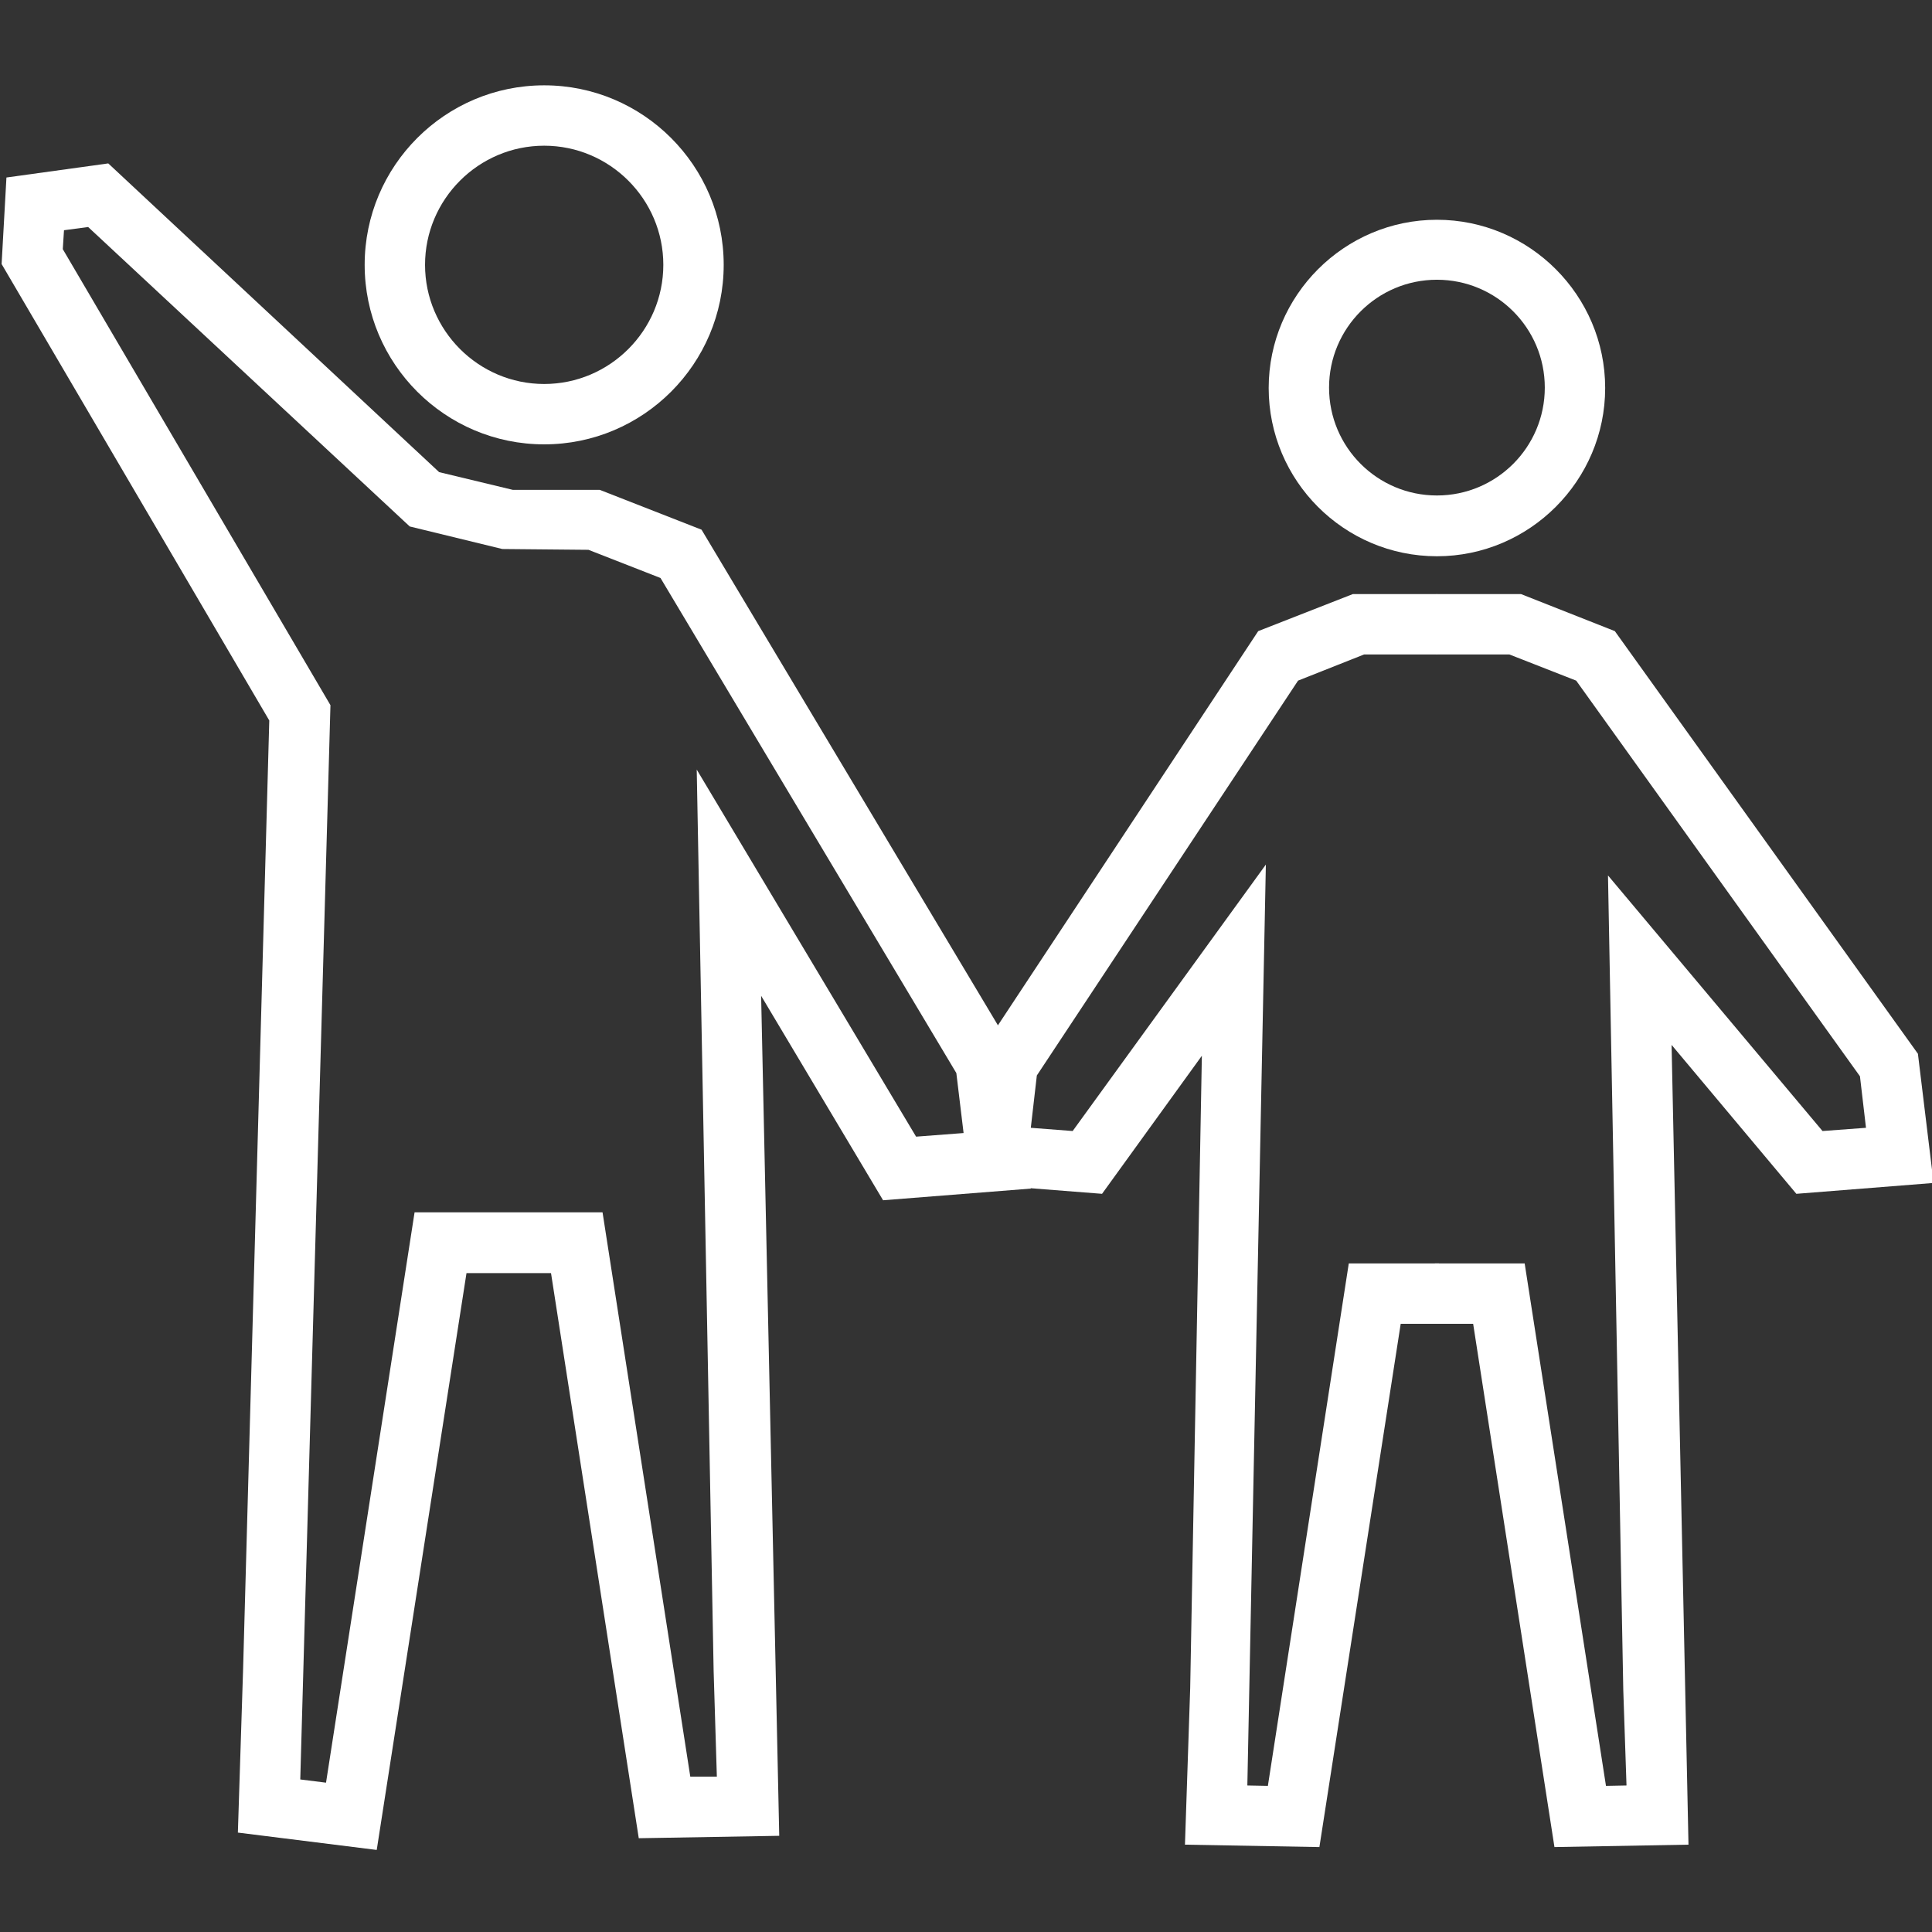
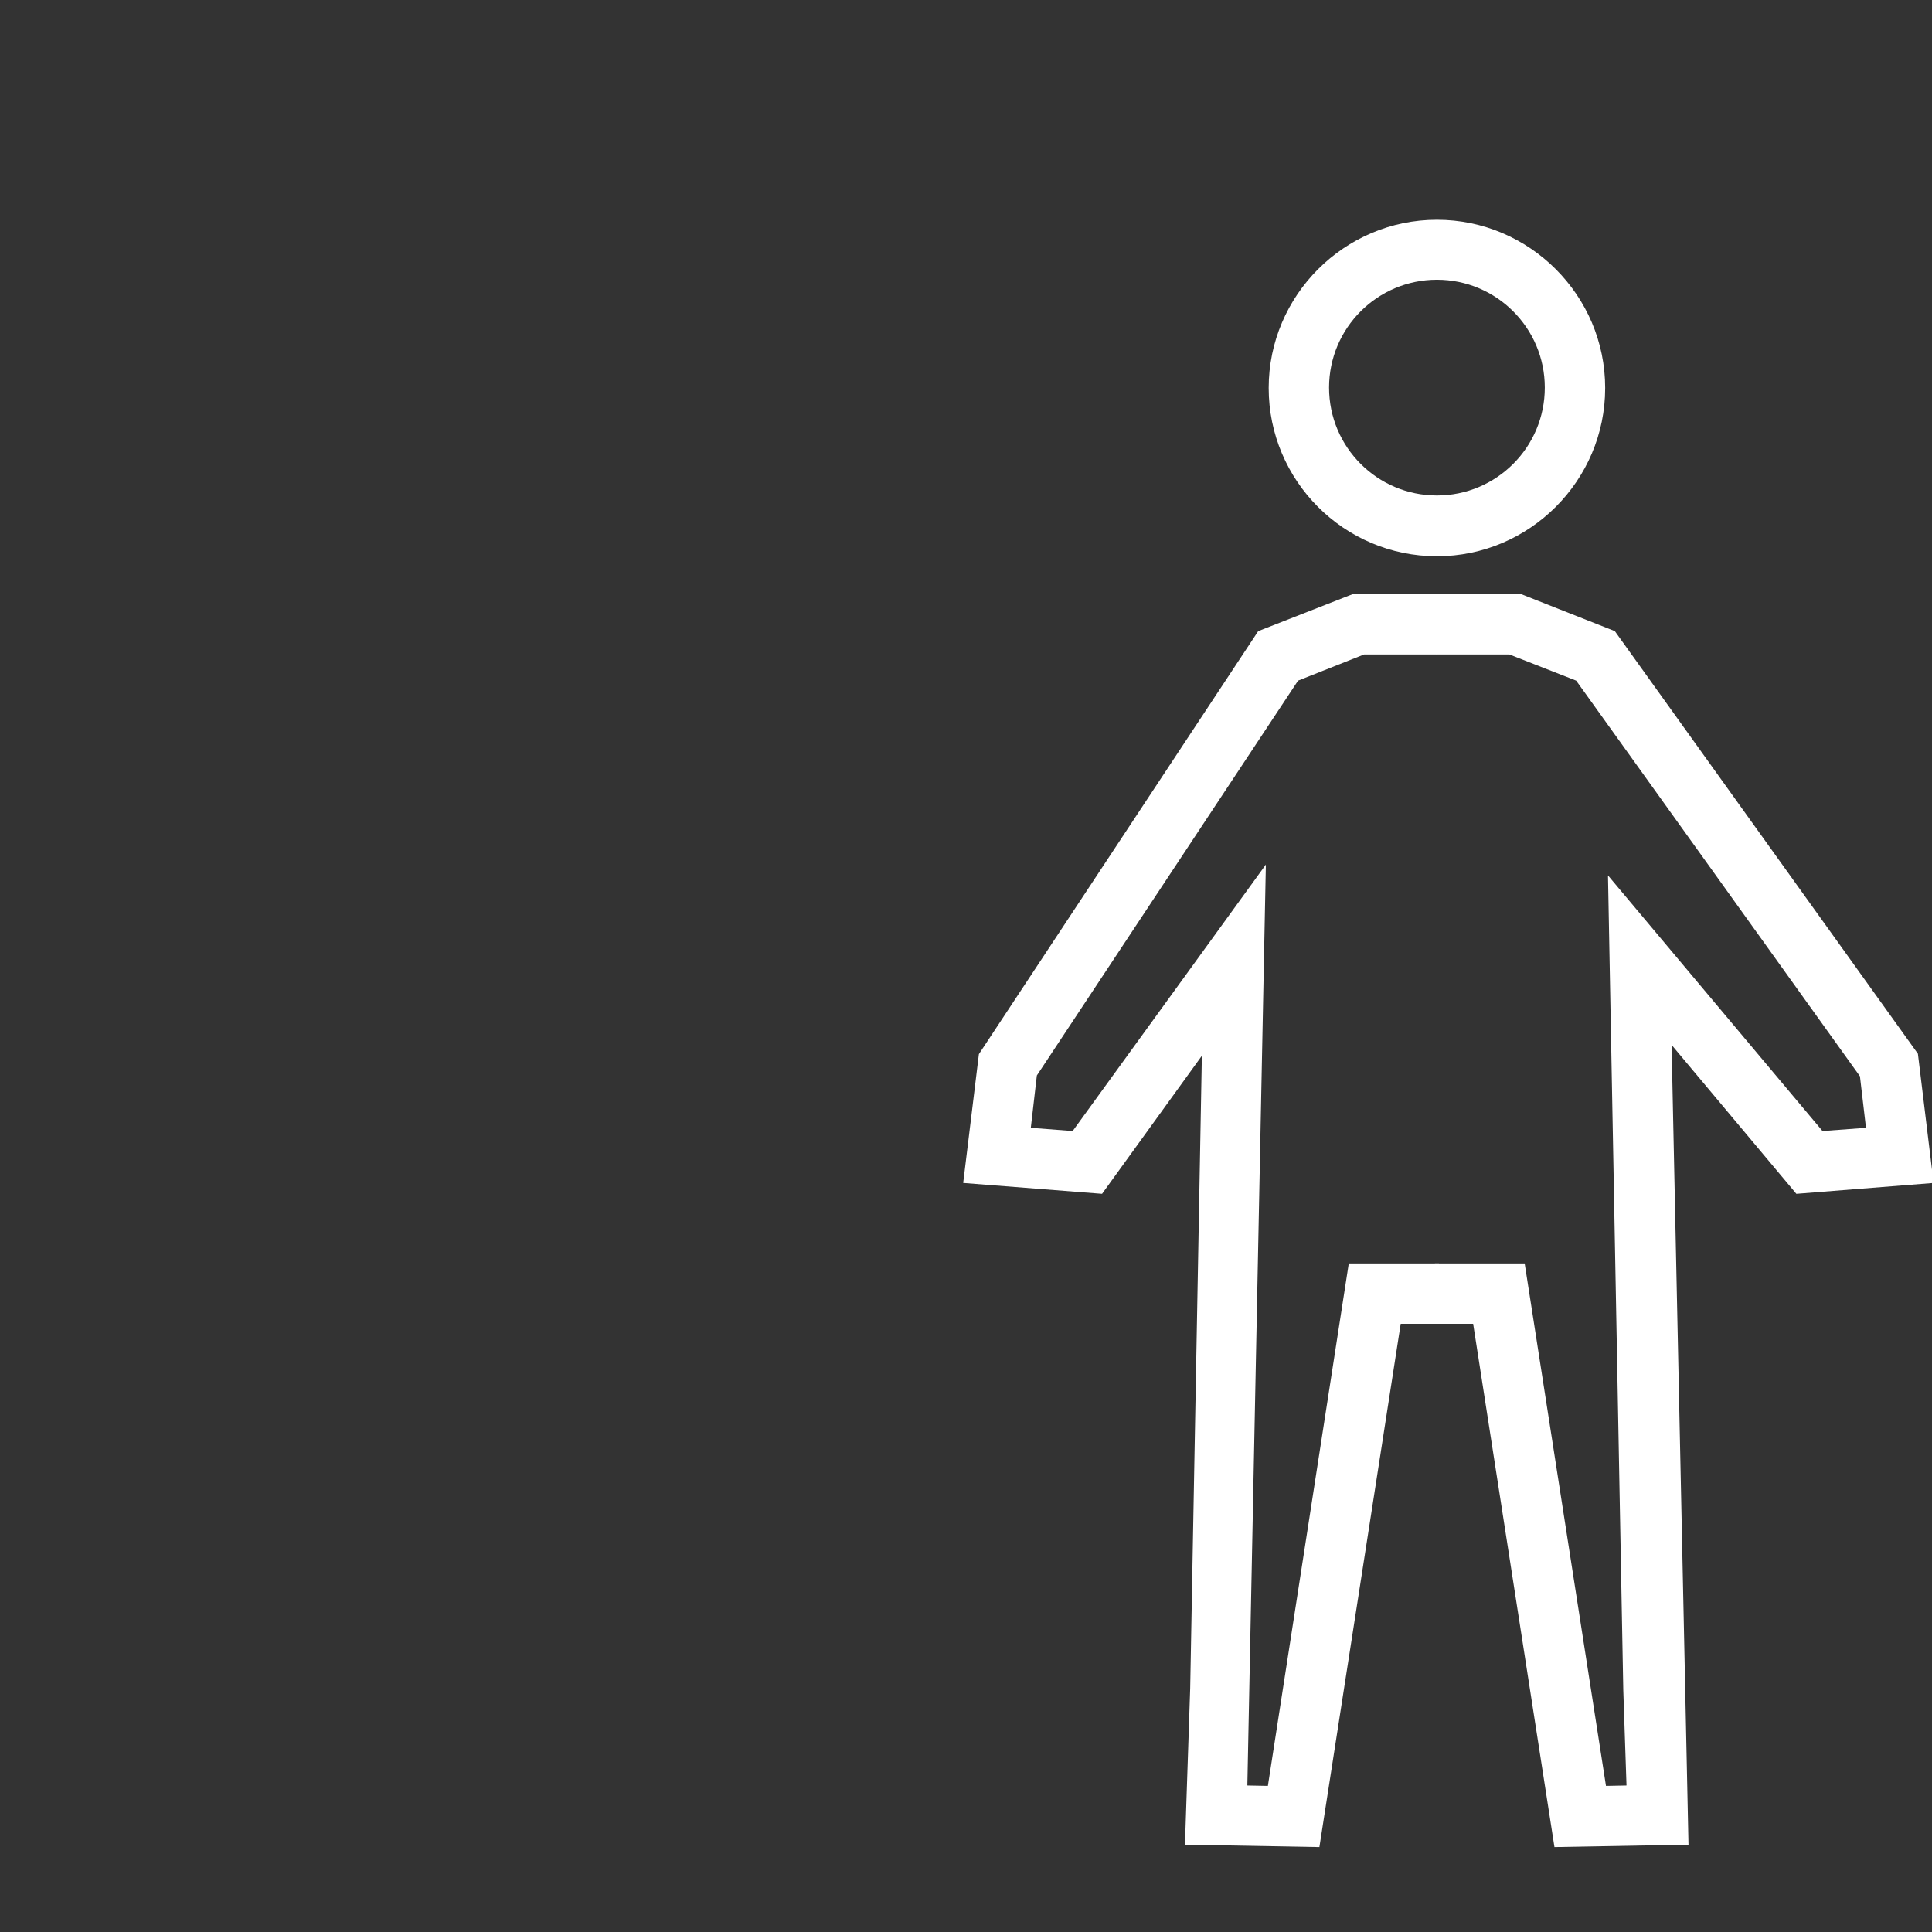
<svg xmlns="http://www.w3.org/2000/svg" id="_1_5_px" viewBox="0 0 48 48">
  <rect x="0" y="0" width="48" height="48" fill="#333333" stroke="none" />
  <defs>
    <style>.cls-1{fill:#fff;}</style>
  </defs>
  <path class="cls-1" d="m35.7,13.82c-2.31,0-4.18-1.88-4.18-4.18s1.88-4.18,4.18-4.18,4.18,1.88,4.18,4.18-1.88,4.18-4.18,4.18Zm0-6.87c-1.48,0-2.68,1.2-2.68,2.68s1.2,2.68,2.68,2.68,2.68-1.2,2.68-2.68-1.2-2.68-2.68-2.68Z" />
  <polygon class="cls-1" points="32.78 45.89 29.44 45.83 29.57 41.94 29.86 26.23 27.38 29.66 23.93 29.39 24.32 26.19 31.26 15.68 33.61 14.76 35.7 14.76 35.7 16.26 33.89 16.26 32.25 16.91 25.76 26.72 25.61 28.02 26.65 28.1 31.45 21.48 30.99 44.36 31.5 44.37 33.51 31.39 35.75 31.39 35.75 32.89 34.8 32.89 32.78 45.89" />
  <polygon class="cls-1" points="38.62 45.89 36.6 32.89 35.65 32.89 35.65 31.39 37.88 31.39 39.9 44.37 40.41 44.36 40.33 41.99 39.95 21.75 45.28 28.1 46.36 28.02 46.21 26.74 39.16 16.91 37.5 16.26 35.69 16.26 35.69 14.76 37.79 14.76 40.12 15.68 47.65 26.18 48.04 29.39 44.63 29.66 41.53 25.96 41.95 45.83 38.62 45.89" />
-   <path class="cls-1" d="m13.52,11.04c-2.46,0-4.46-2-4.46-4.46s2-4.46,4.46-4.46,4.46,2,4.46,4.46-2,4.46-4.46,4.46Zm0-7.42c-1.63,0-2.96,1.33-2.96,2.96s1.33,2.96,2.96,2.96,2.96-1.33,2.96-2.96-1.33-2.96-2.96-2.96Z" />
-   <path class="cls-1" d="m9.35,45.96l-3.44-.43.13-4.07.65-23.56L.04,6.56l.12-2.15,2.53-.35,8.22,7.67,1.83.44h2.16l2.53.99,7.78,13.01.4,3.36-3.67.29-3.03-5.08.45,20.87-3.49.06-2.18-14.04h-2.1l-2.23,14.33Zm-1.89-1.75l.64.08,2.2-14.17h4.67l2.18,14.02h.66s-.08-2.63-.08-2.63l-.42-22.39,5.45,9.12,1.18-.09-.18-1.49-7.35-12.3-1.79-.7-2.14-.02-2.3-.56L2.19,5.64l-.6.08-.03.47,6.65,11.33-.75,26.69Z" />
</svg>